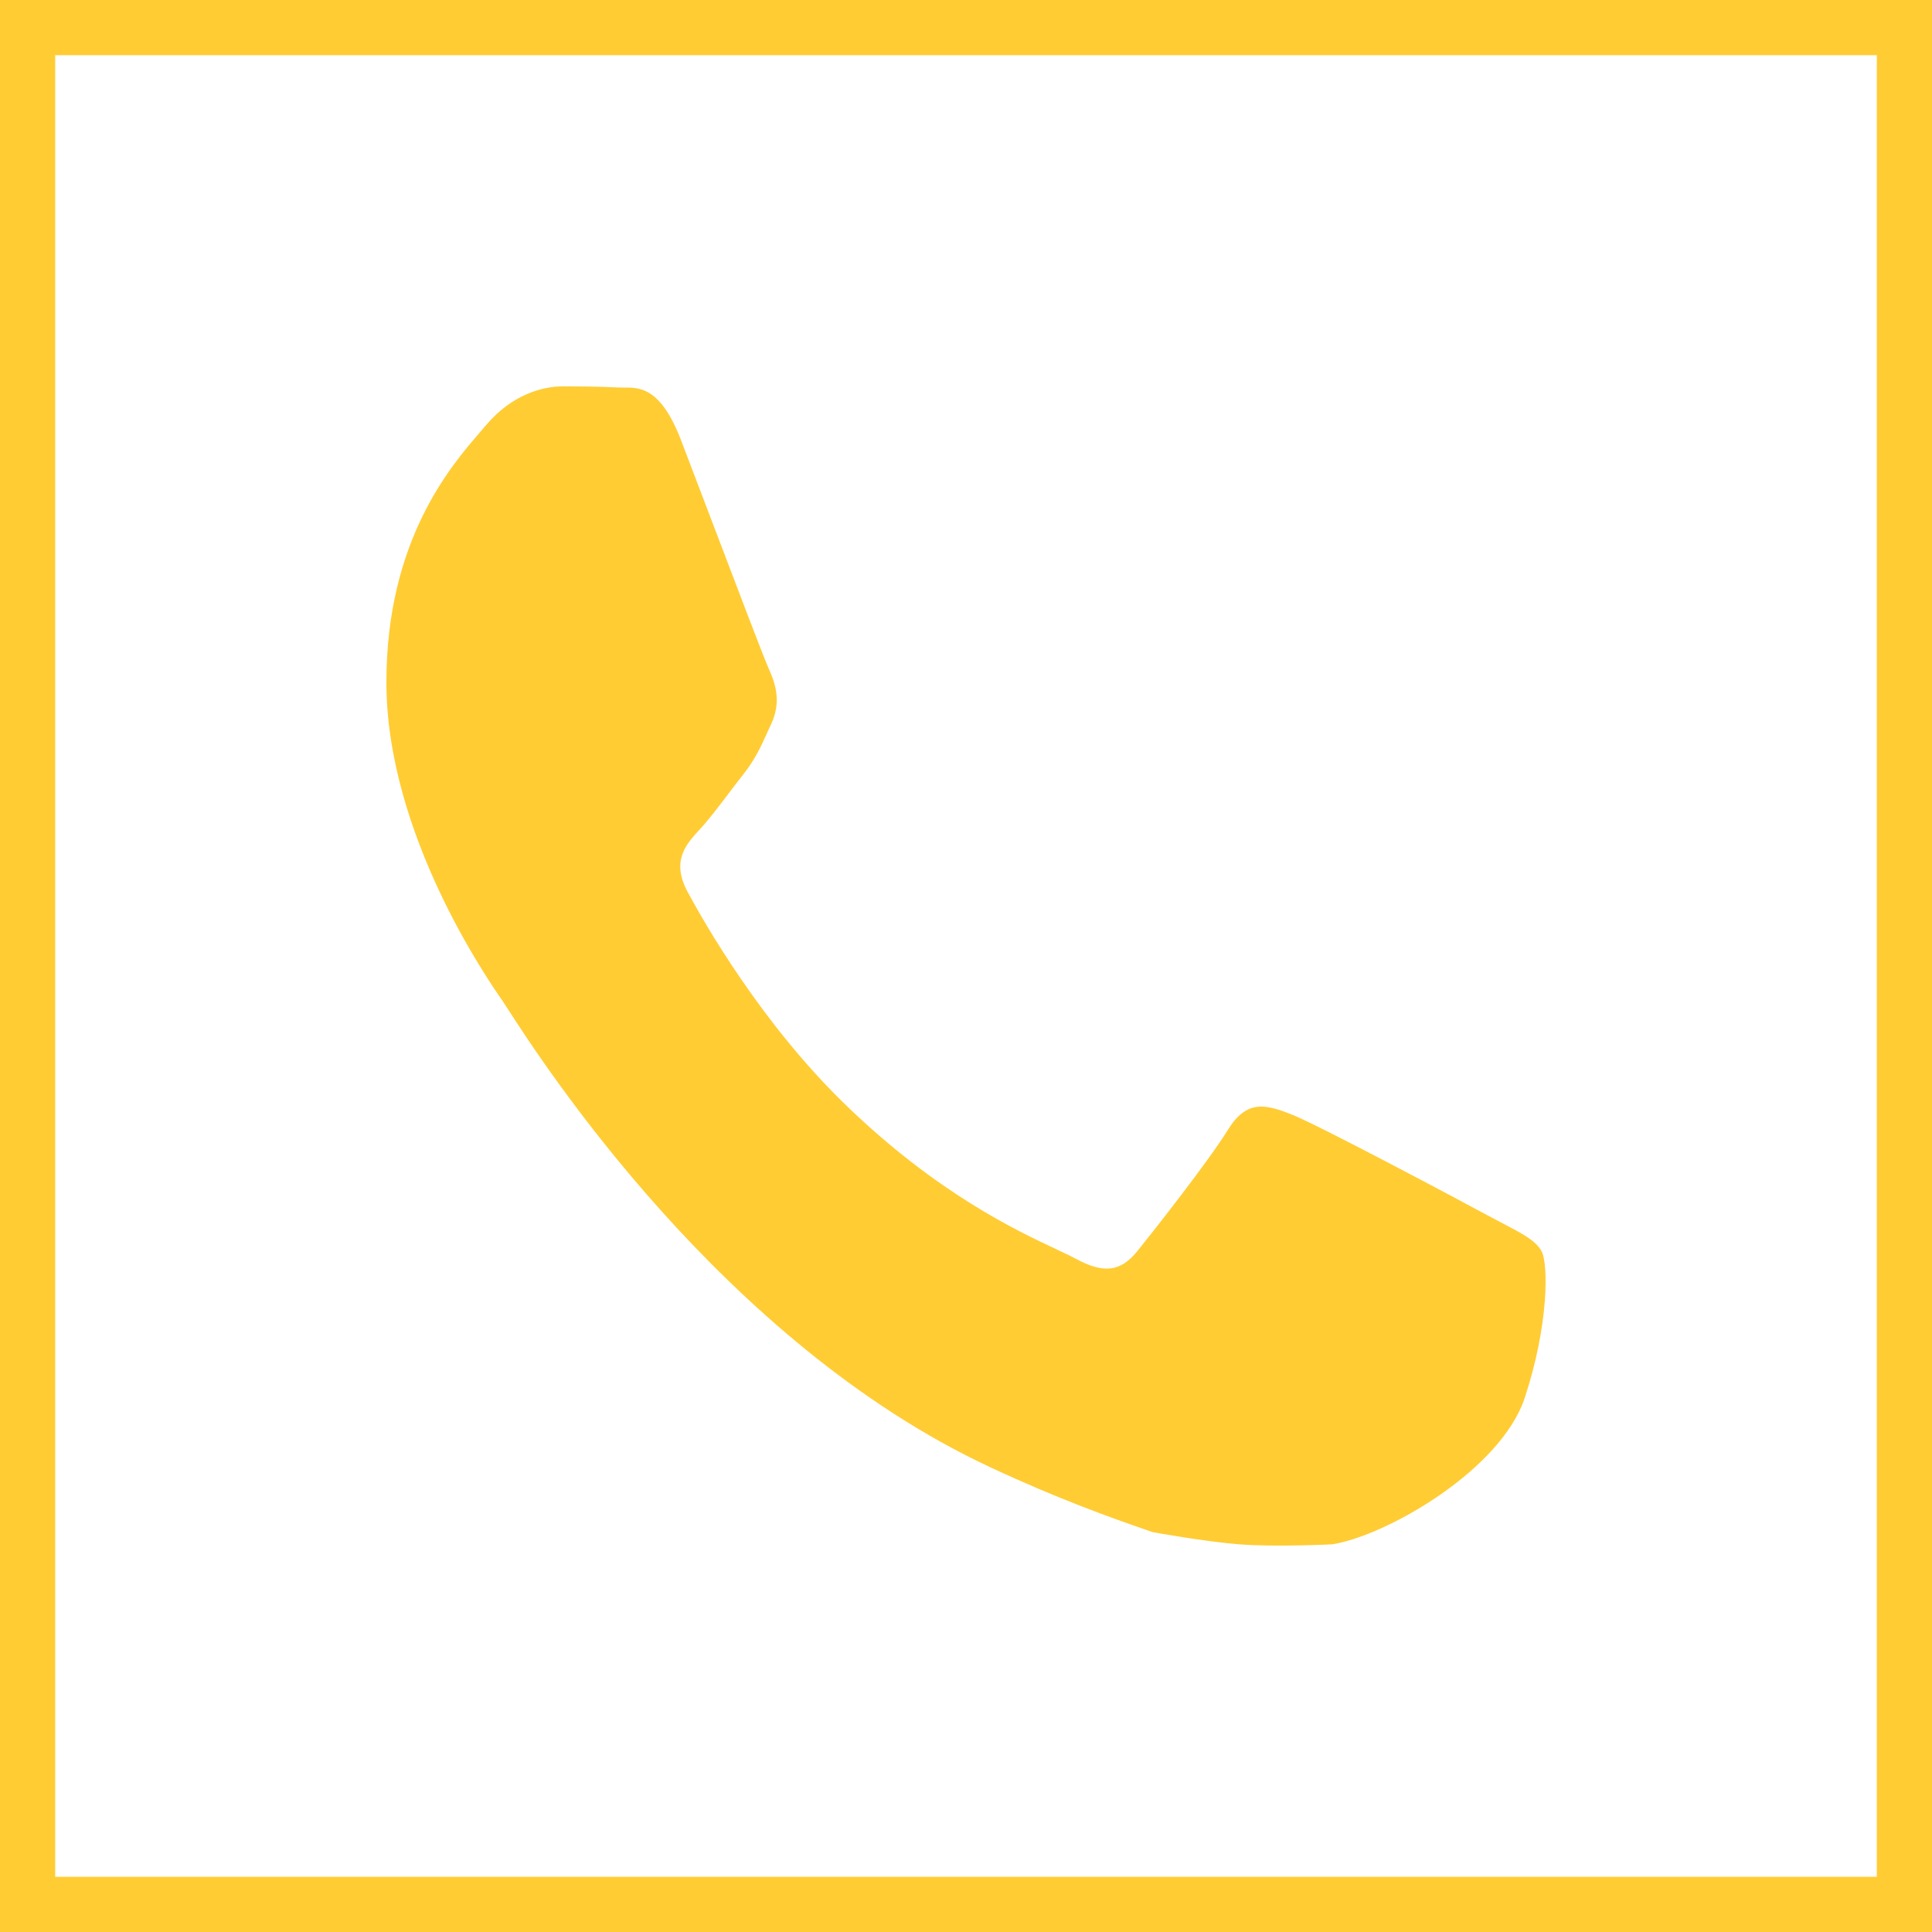
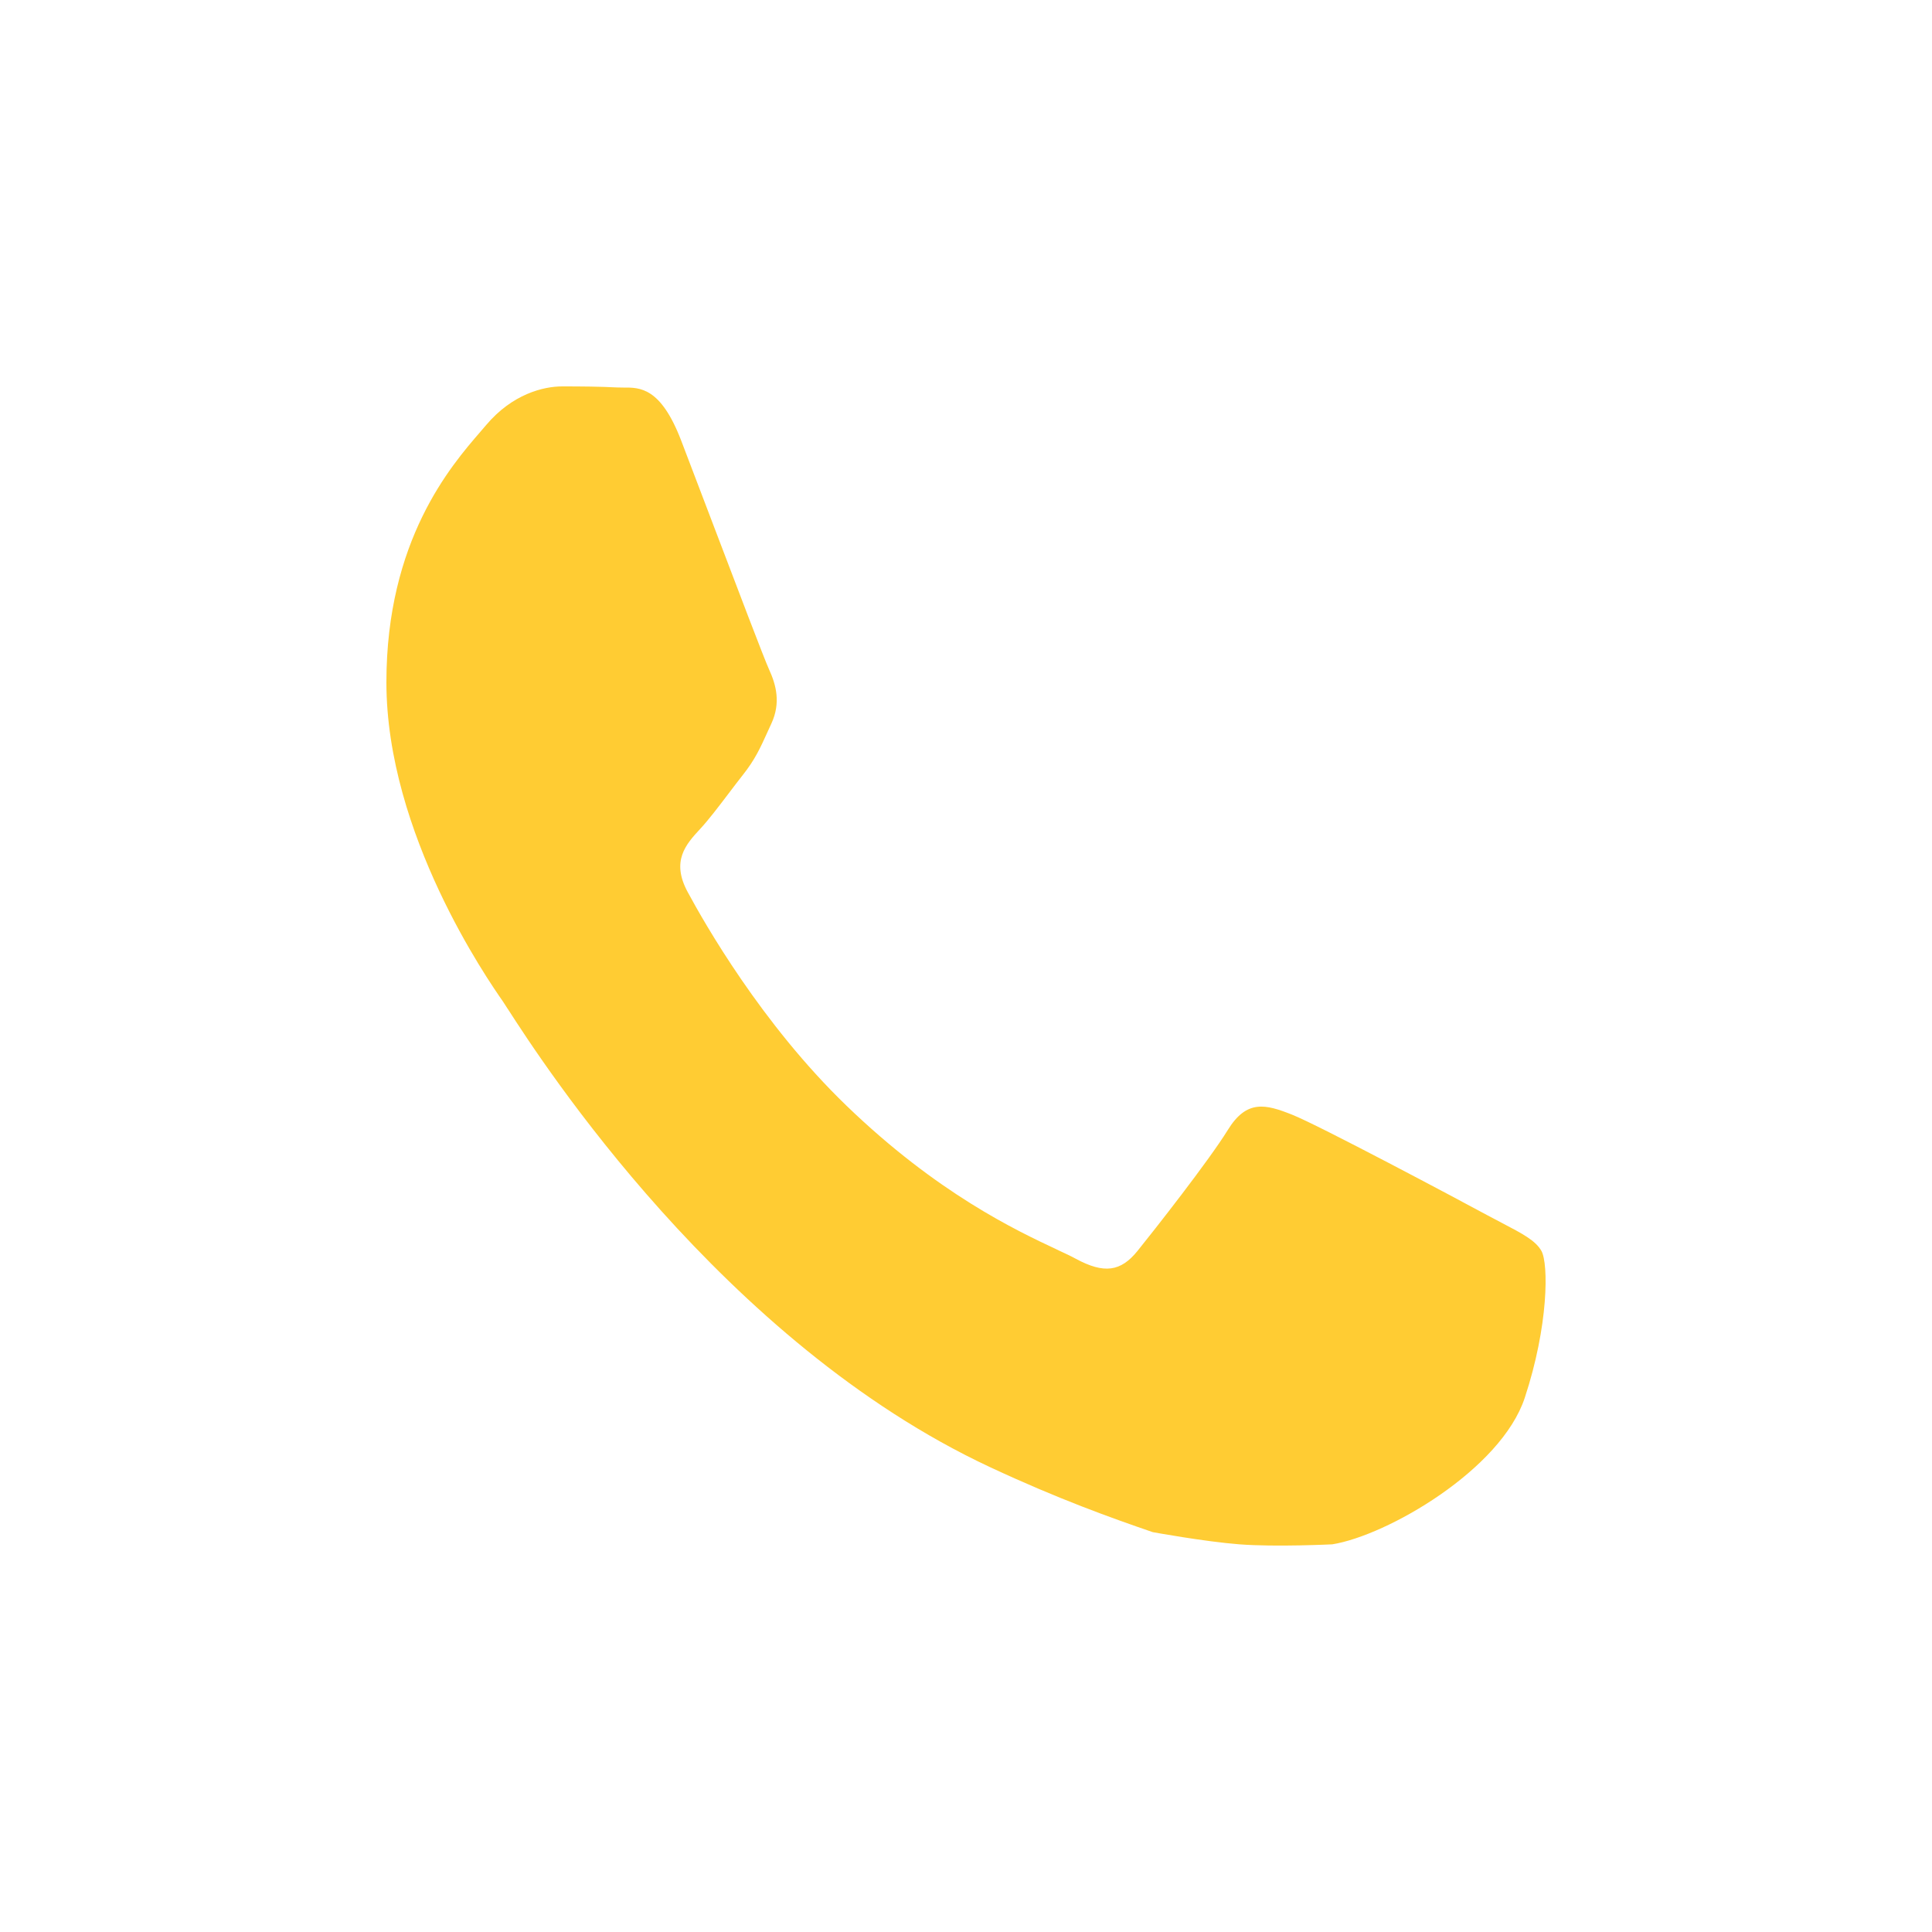
<svg xmlns="http://www.w3.org/2000/svg" width="35" height="35" viewBox="0 0 35 35" fill="none">
-   <rect x="0.5" y="0.5" width="34" height="34" stroke="#FFCC33" />
  <path d="M26.935 22.01C26.418 21.73 23.878 20.378 23.404 20.192C22.931 20.005 22.586 19.912 22.242 20.472C21.897 21.031 20.907 22.29 20.606 22.663C20.304 23.036 20.003 23.082 19.486 22.802C19.402 22.756 19.287 22.702 19.144 22.636L19.144 22.635C18.416 22.294 16.982 21.621 15.332 20.028C13.796 18.546 12.758 16.717 12.457 16.158C12.155 15.598 12.425 15.296 12.683 15.018C12.838 14.851 13.016 14.616 13.194 14.382L13.195 14.381L13.2 14.374C13.287 14.259 13.374 14.145 13.458 14.038C13.677 13.762 13.772 13.552 13.901 13.268L13.901 13.267L13.903 13.263C13.926 13.213 13.949 13.162 13.975 13.106C14.147 12.733 14.061 12.407 13.932 12.127C13.847 11.942 13.363 10.668 12.921 9.506L12.912 9.482L12.904 9.461C12.686 8.888 12.48 8.345 12.339 7.978C11.969 7.016 11.594 7.019 11.292 7.021C11.252 7.021 11.214 7.021 11.176 7.019C10.876 7.003 10.531 7 10.186 7C9.842 7 9.282 7.139 8.808 7.699C8.778 7.735 8.744 7.775 8.706 7.818L8.706 7.818C8.168 8.44 7 9.788 7 12.361C7 15.105 8.842 17.756 9.108 18.138L9.11 18.141C9.126 18.165 9.154 18.208 9.194 18.271L9.2 18.279L9.2 18.279C9.817 19.237 13.091 24.316 17.936 26.579C19.169 27.155 20.131 27.498 20.882 27.756C20.882 27.756 21.82 27.928 22.452 27.977C23.113 28.028 24.136 27.977 24.136 27.977C25.129 27.817 27.193 26.626 27.623 25.321C28.054 24.016 28.054 22.896 27.925 22.663C27.821 22.475 27.577 22.347 27.215 22.158C27.128 22.113 27.035 22.064 26.935 22.01Z" fill="#FFCC33" />
</svg>